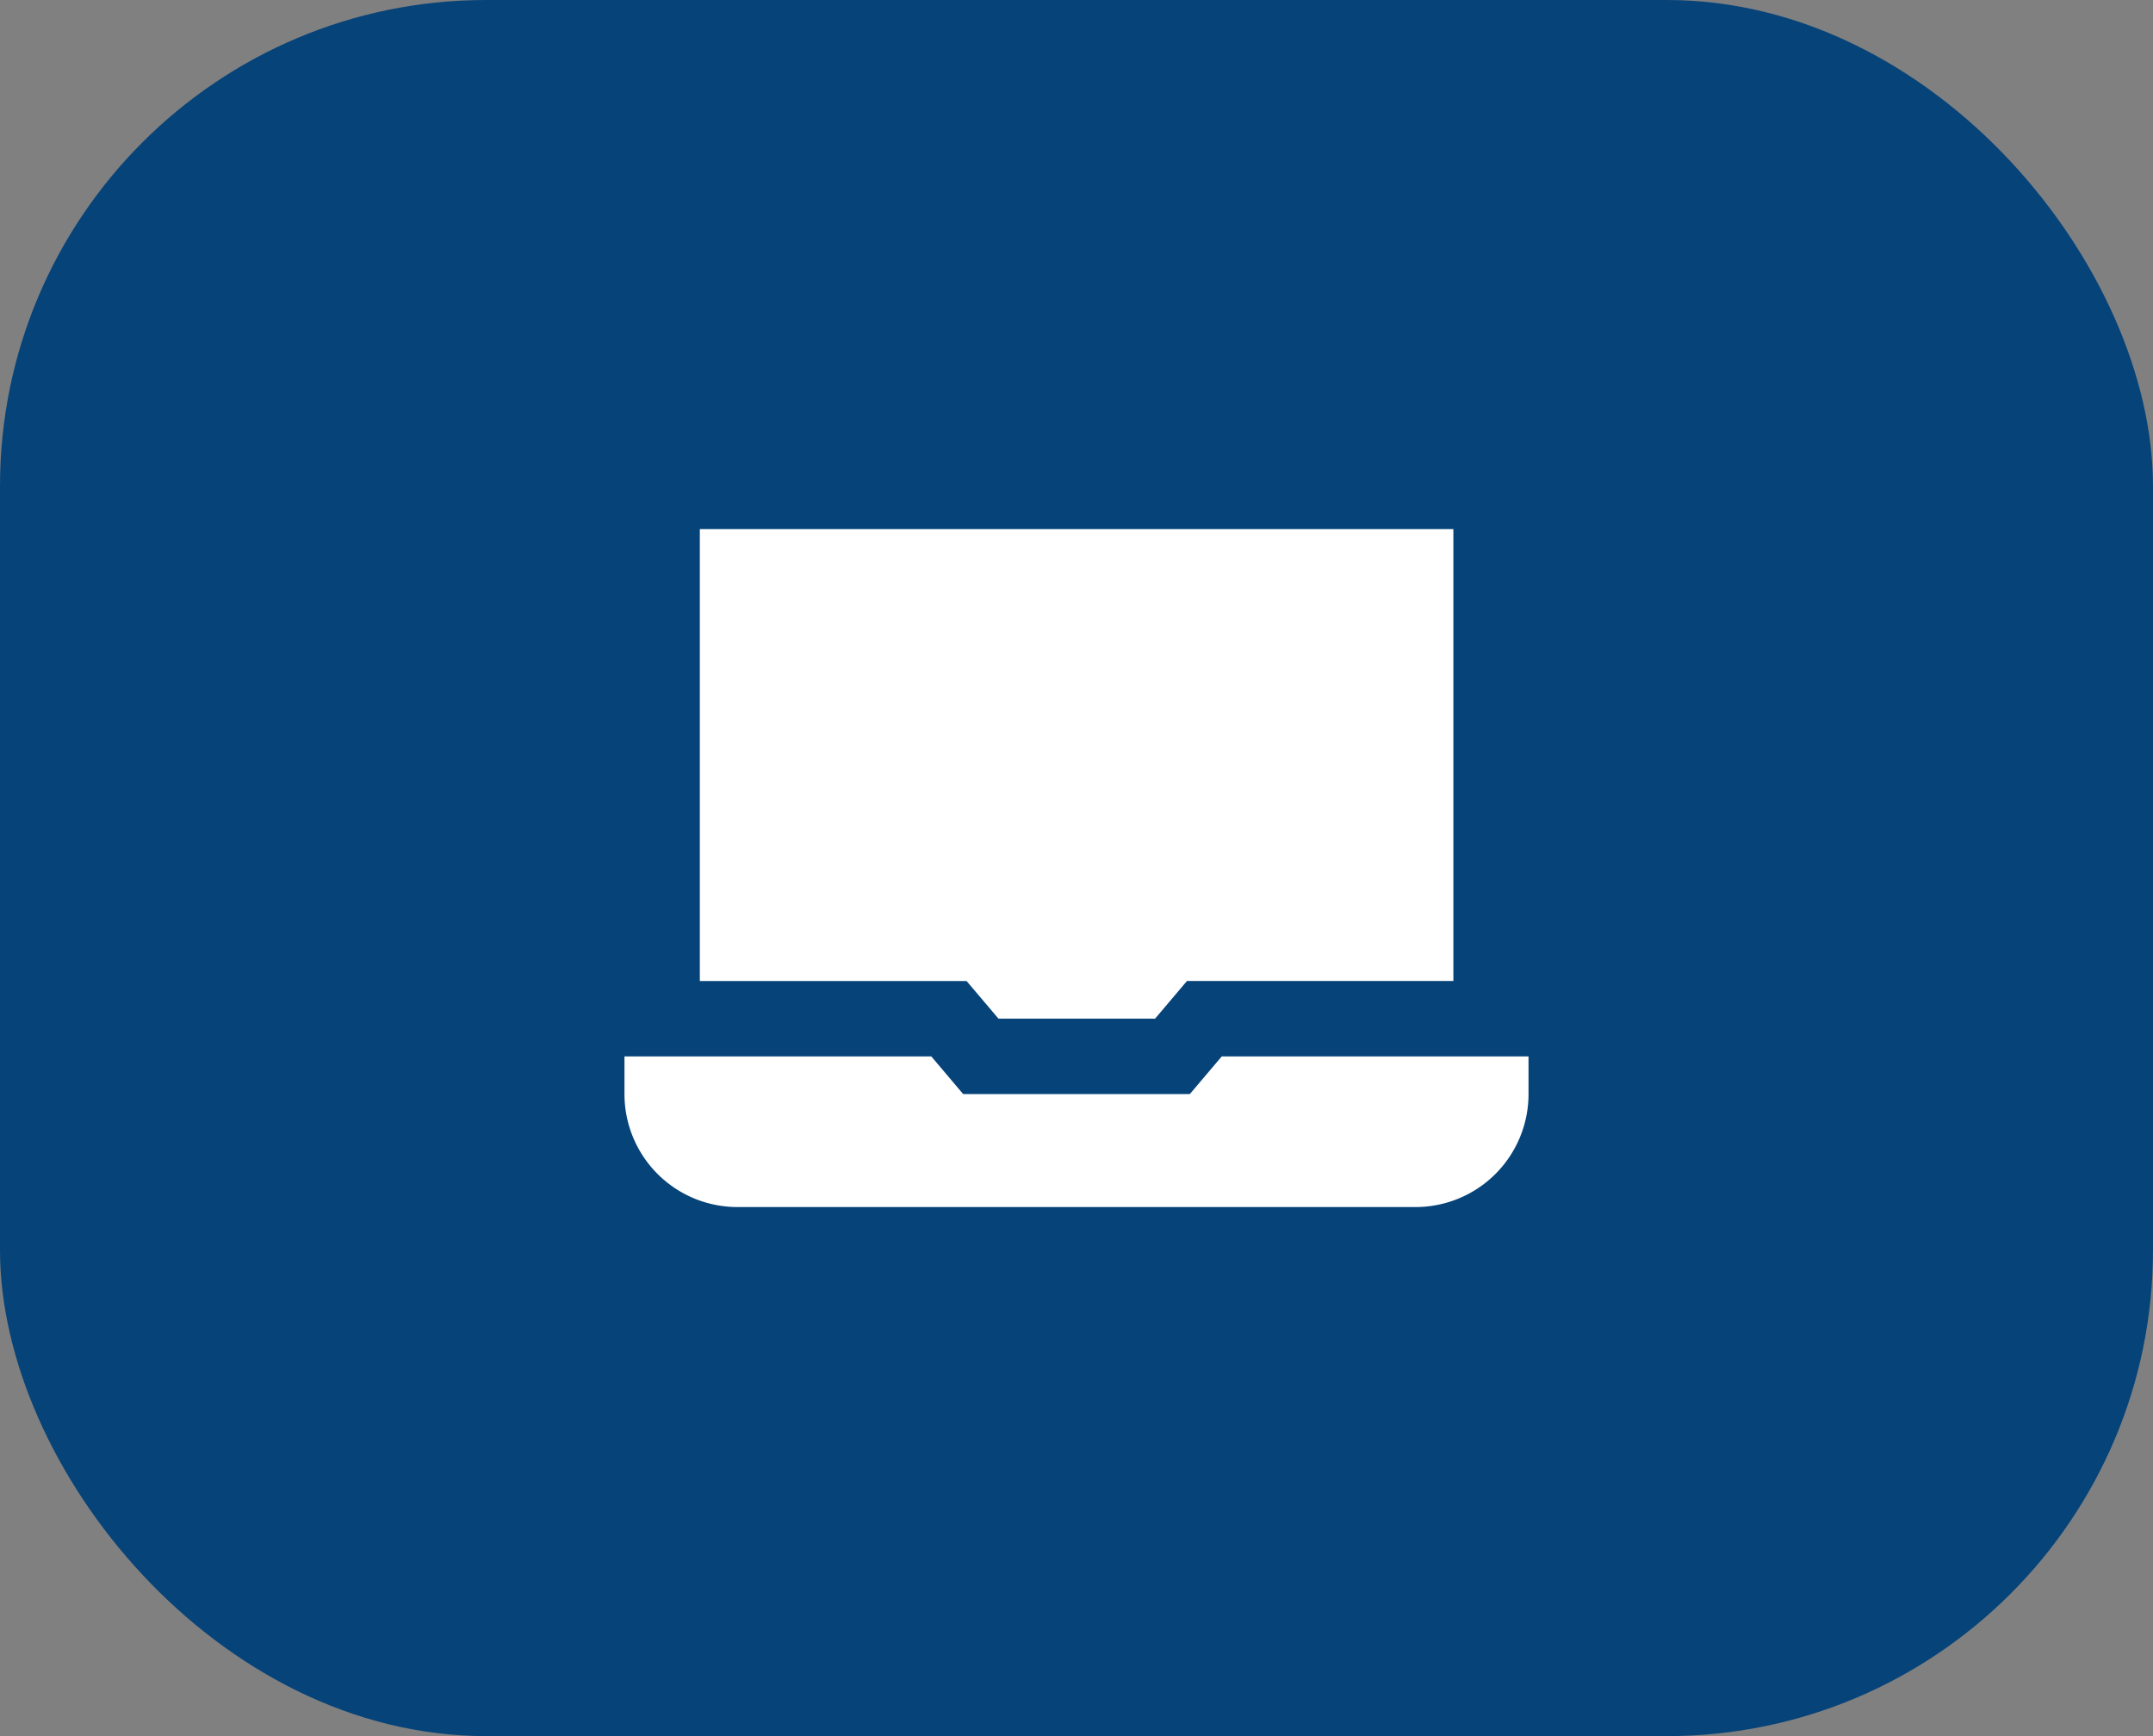
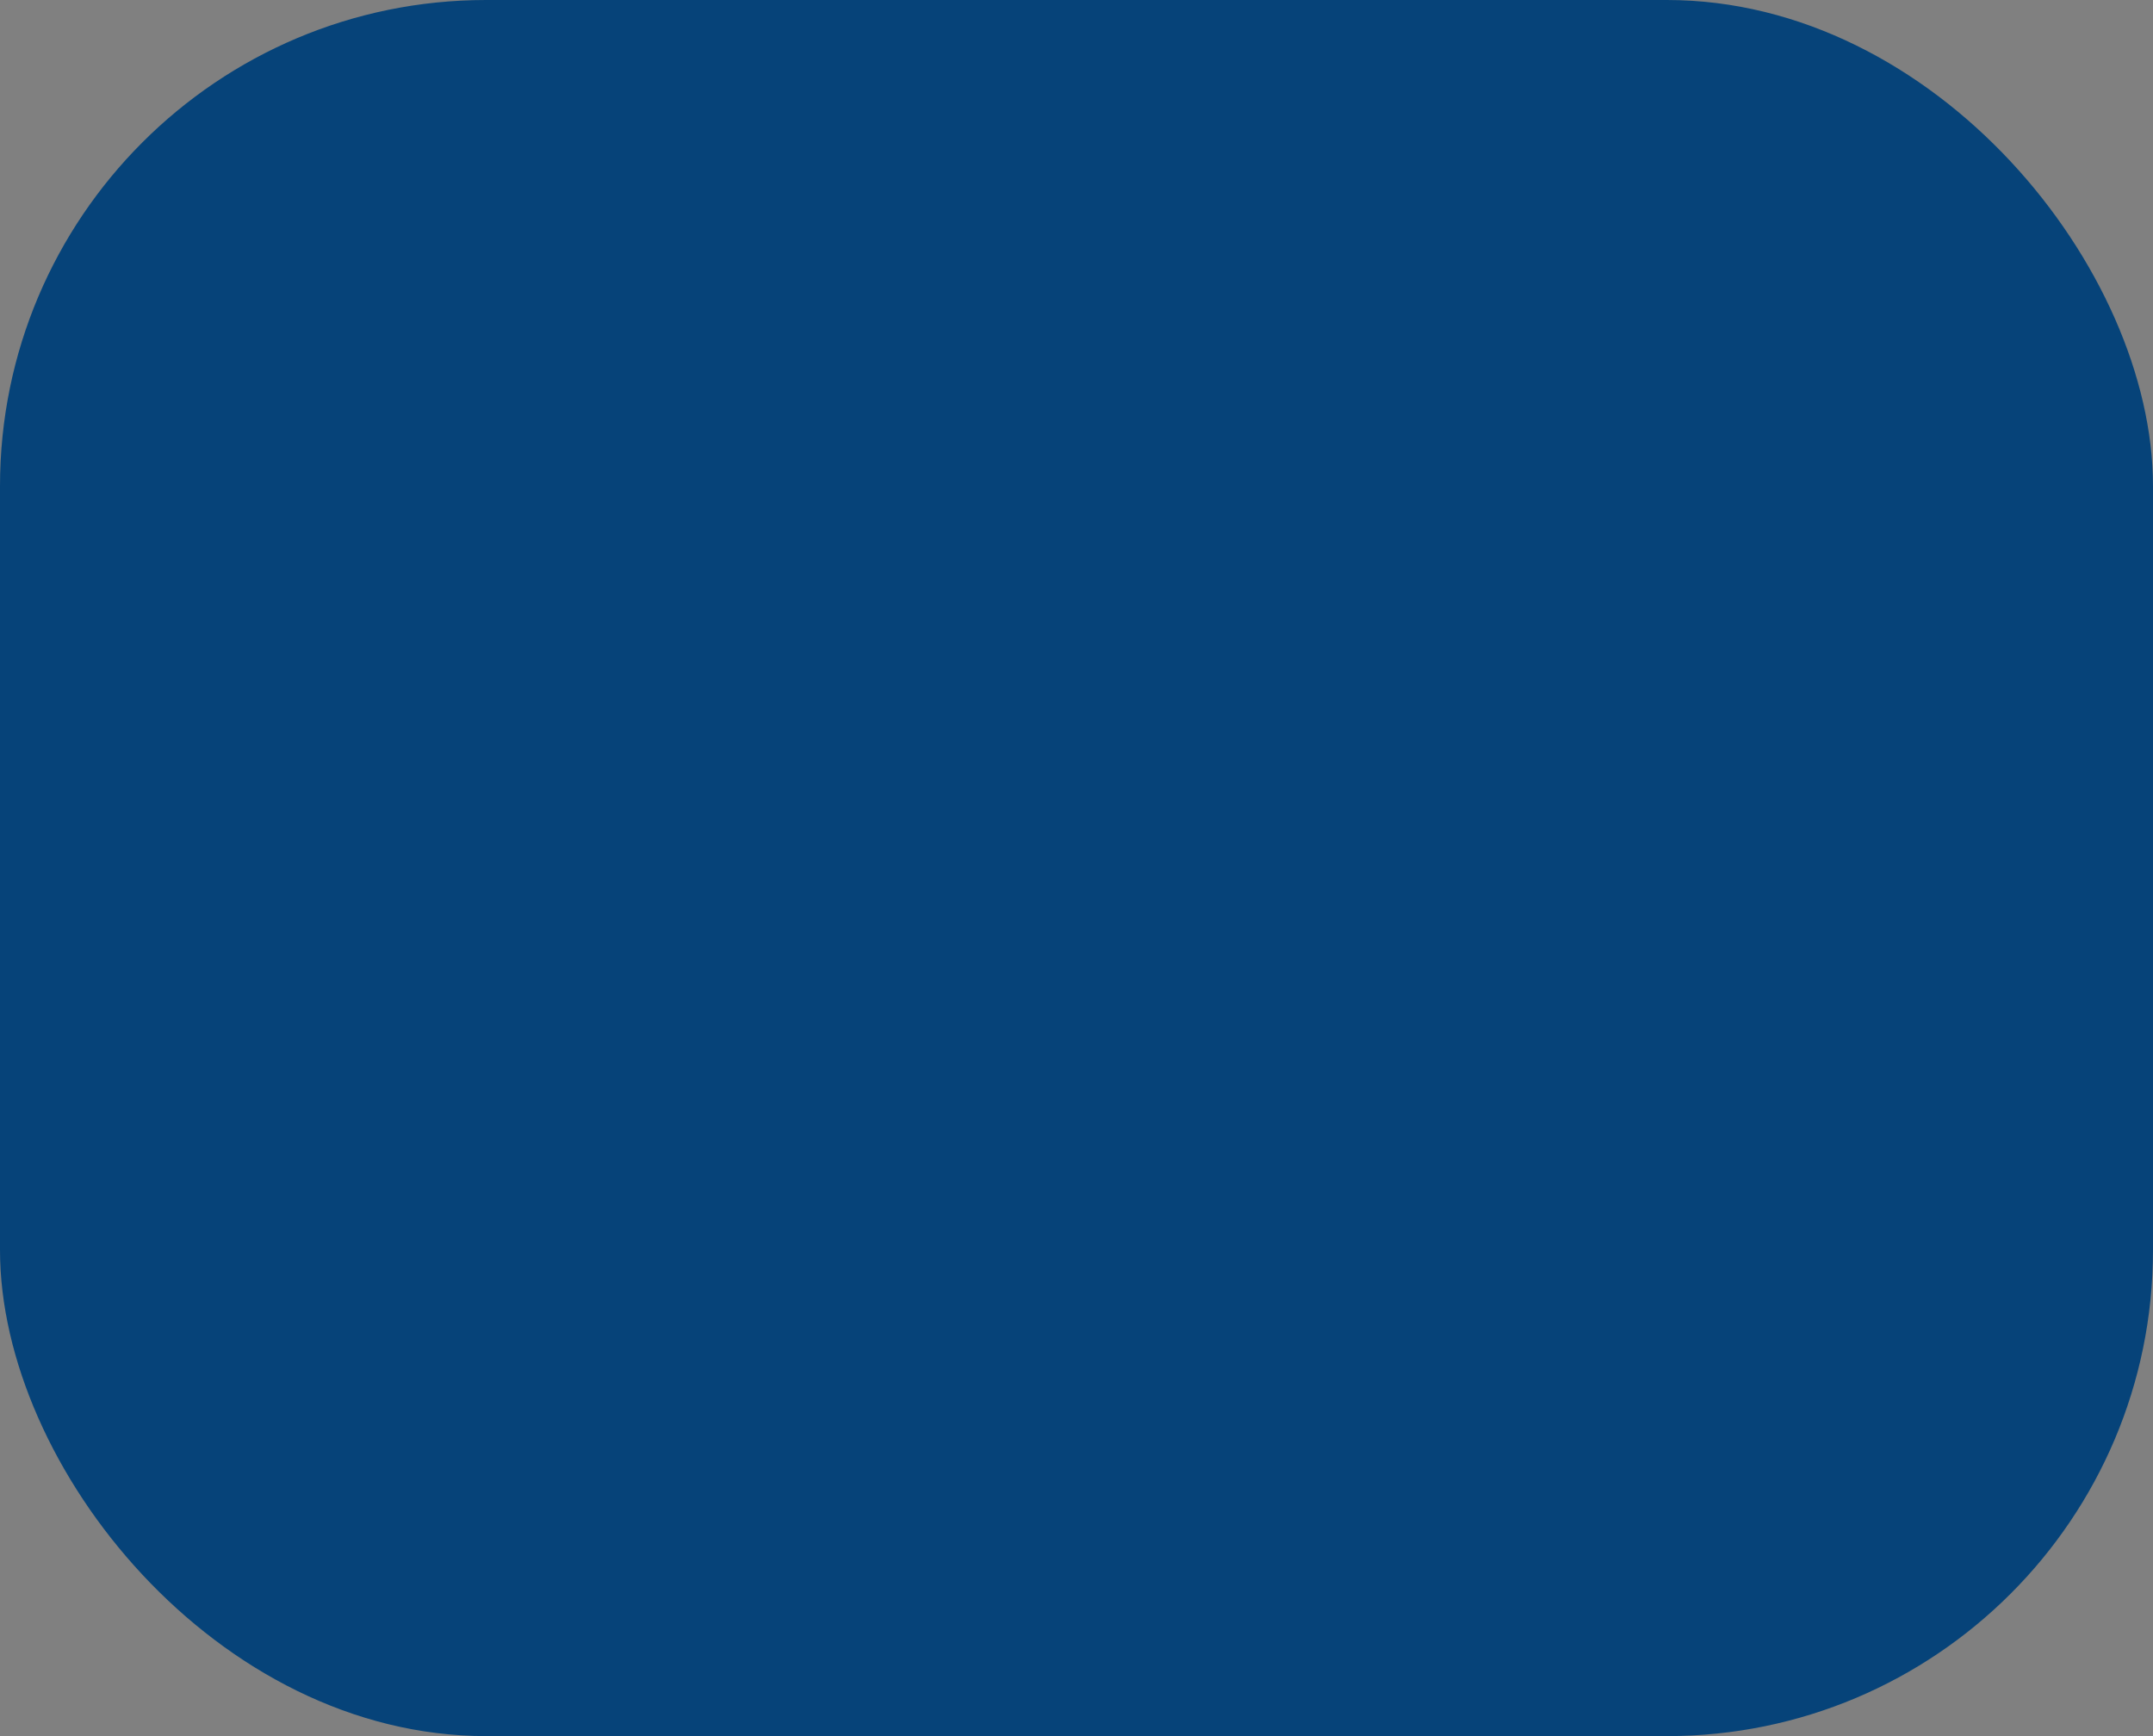
<svg xmlns="http://www.w3.org/2000/svg" width="62" height="50" viewBox="0 0 62 50">
  <rect x="0" y="0" width="62" height="50" fill="#808080" stroke="none" />
  <defs>
    <style>.a{fill:#064379;}.b{fill:#fff;}</style>
  </defs>
  <g transform="translate(-563.6 -1210)">
    <rect class="a" width="62" height="50" rx="14" transform="translate(563.6 1210)" />
    <g transform="translate(581.583 1225.237)">
-       <path class="b" d="M9.753,18.085,8.835,17H0v1.085a3.254,3.254,0,0,0,3.254,3.254H22.78a3.254,3.254,0,0,0,3.254-3.254V17H17.2l-.919,1.085Z" transform="translate(0 -1.813)" />
-       <path class="b" d="M9.682,16.017,10.6,17.1H15.11l.918-1.085H23.7V3H2V16.017Z" transform="translate(0.17 -3)" />
-     </g>
+       </g>
  </g>
</svg>